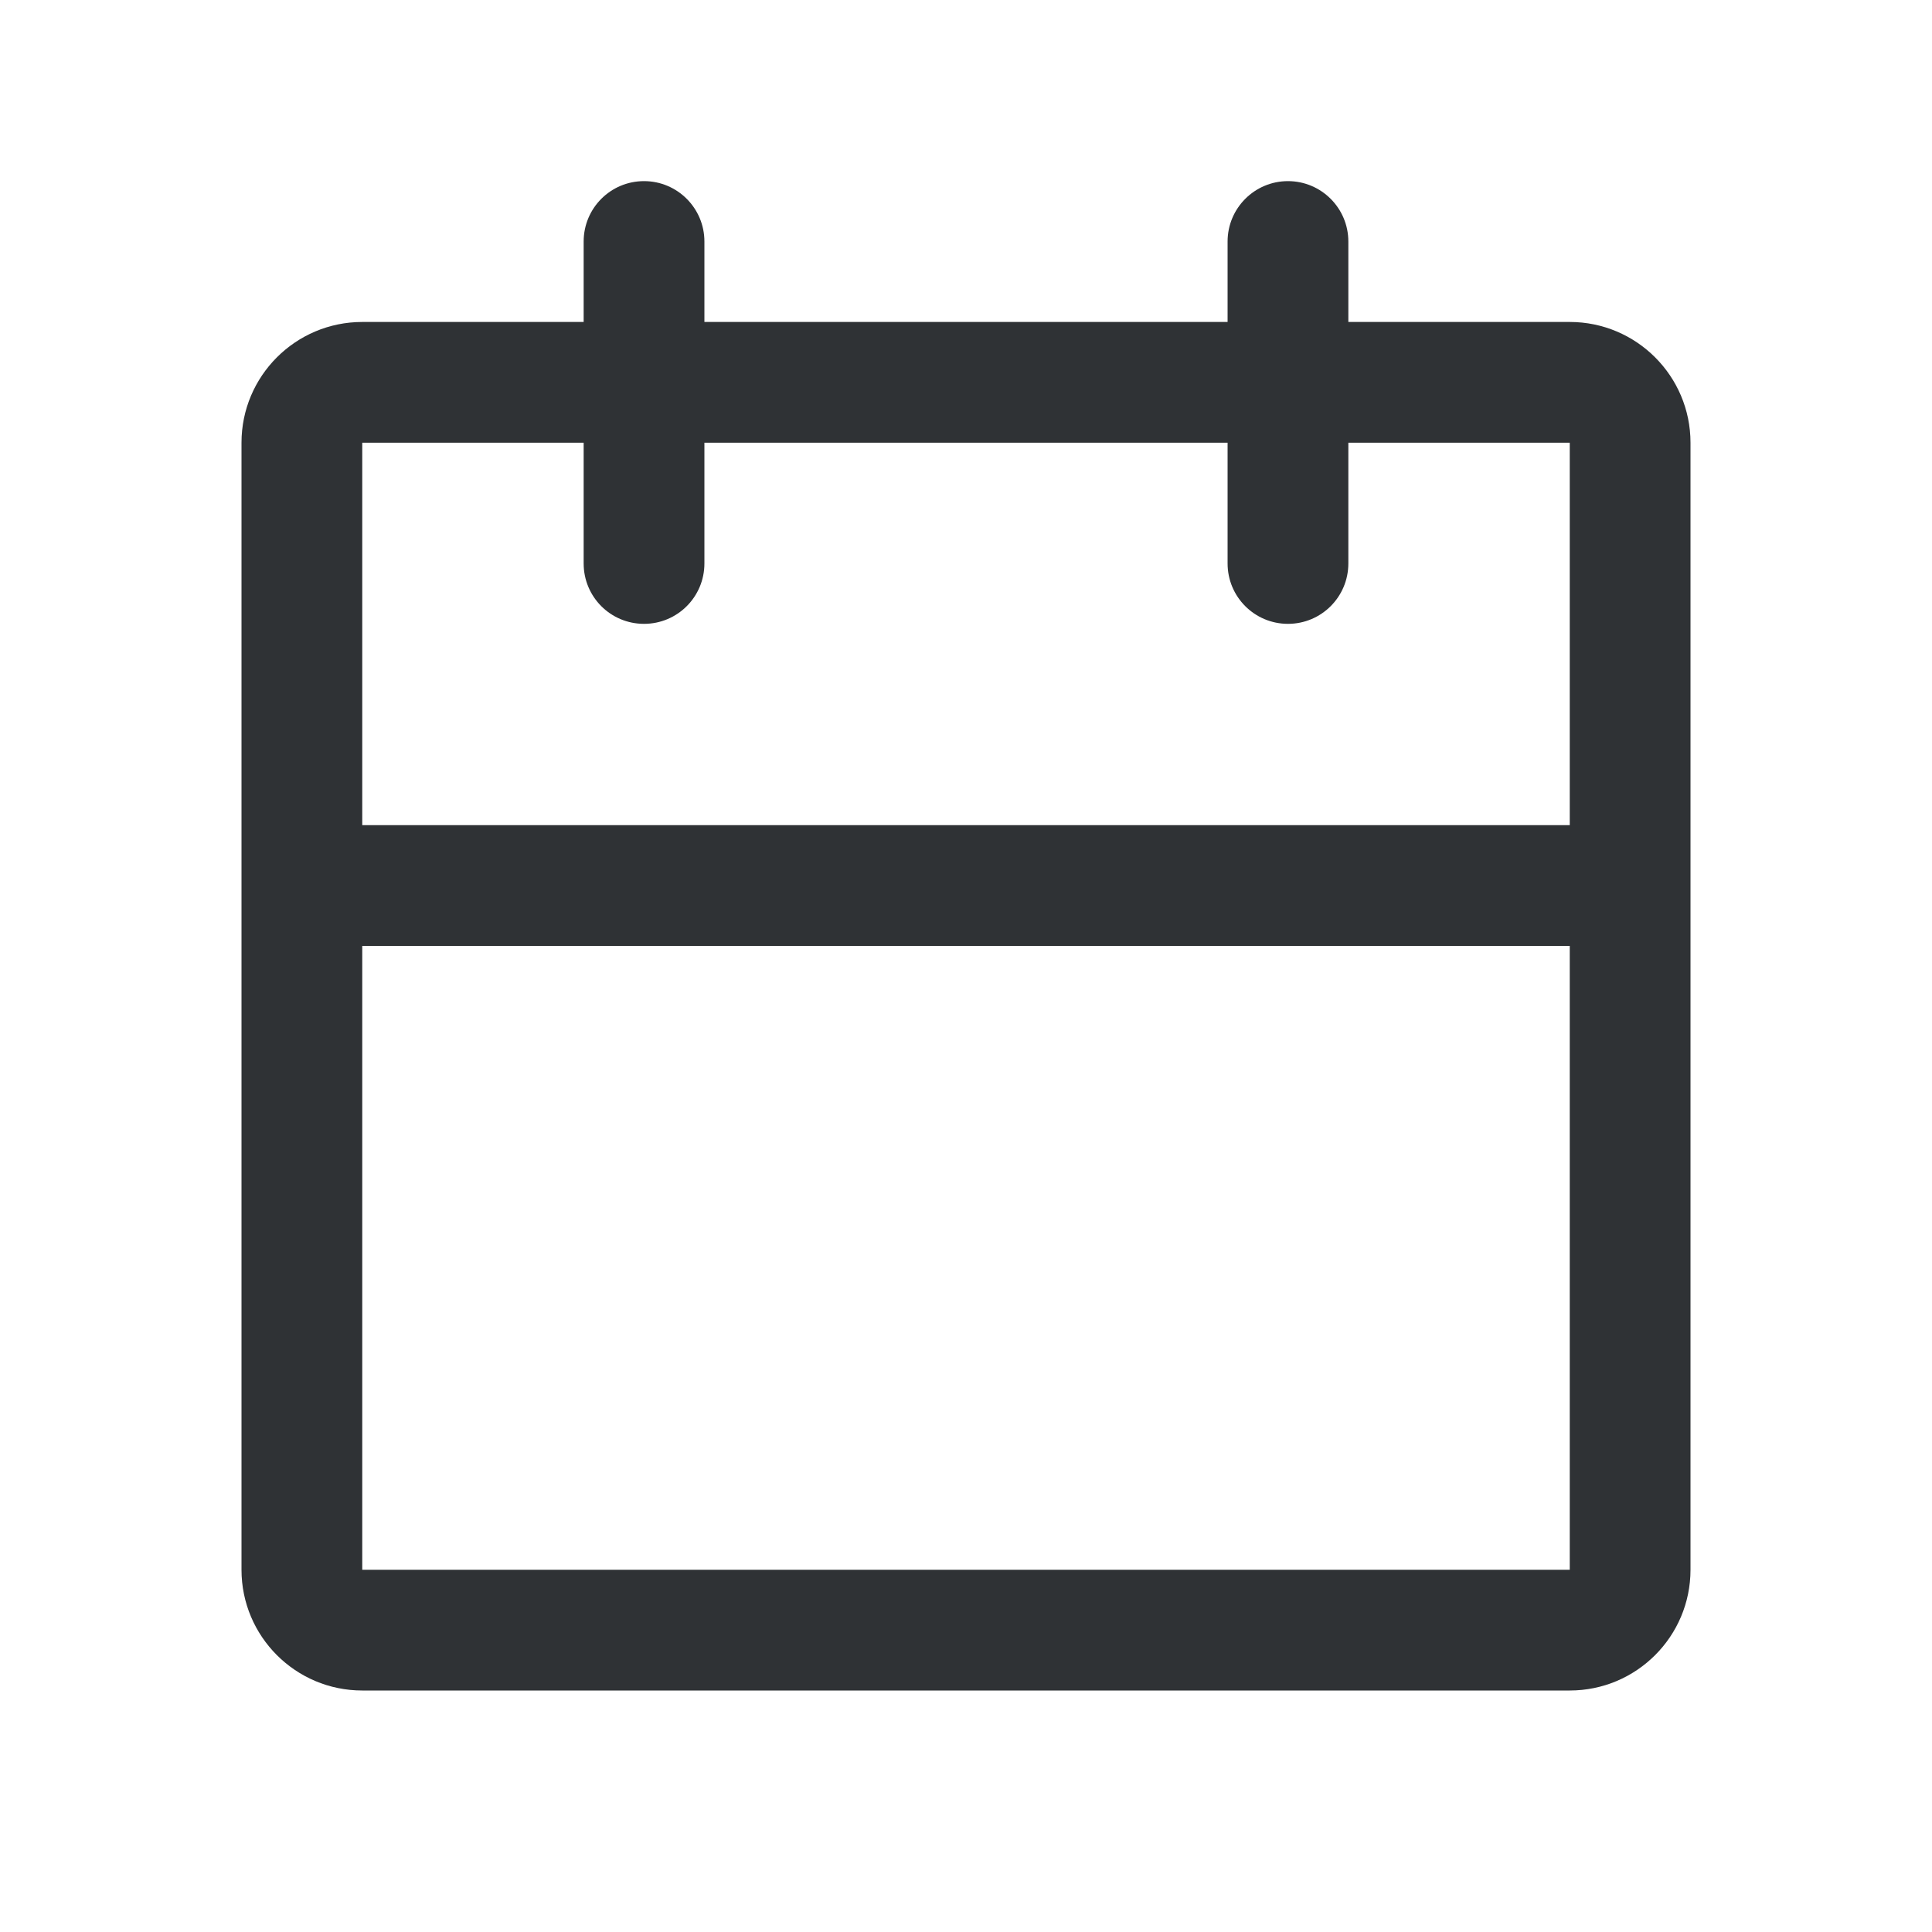
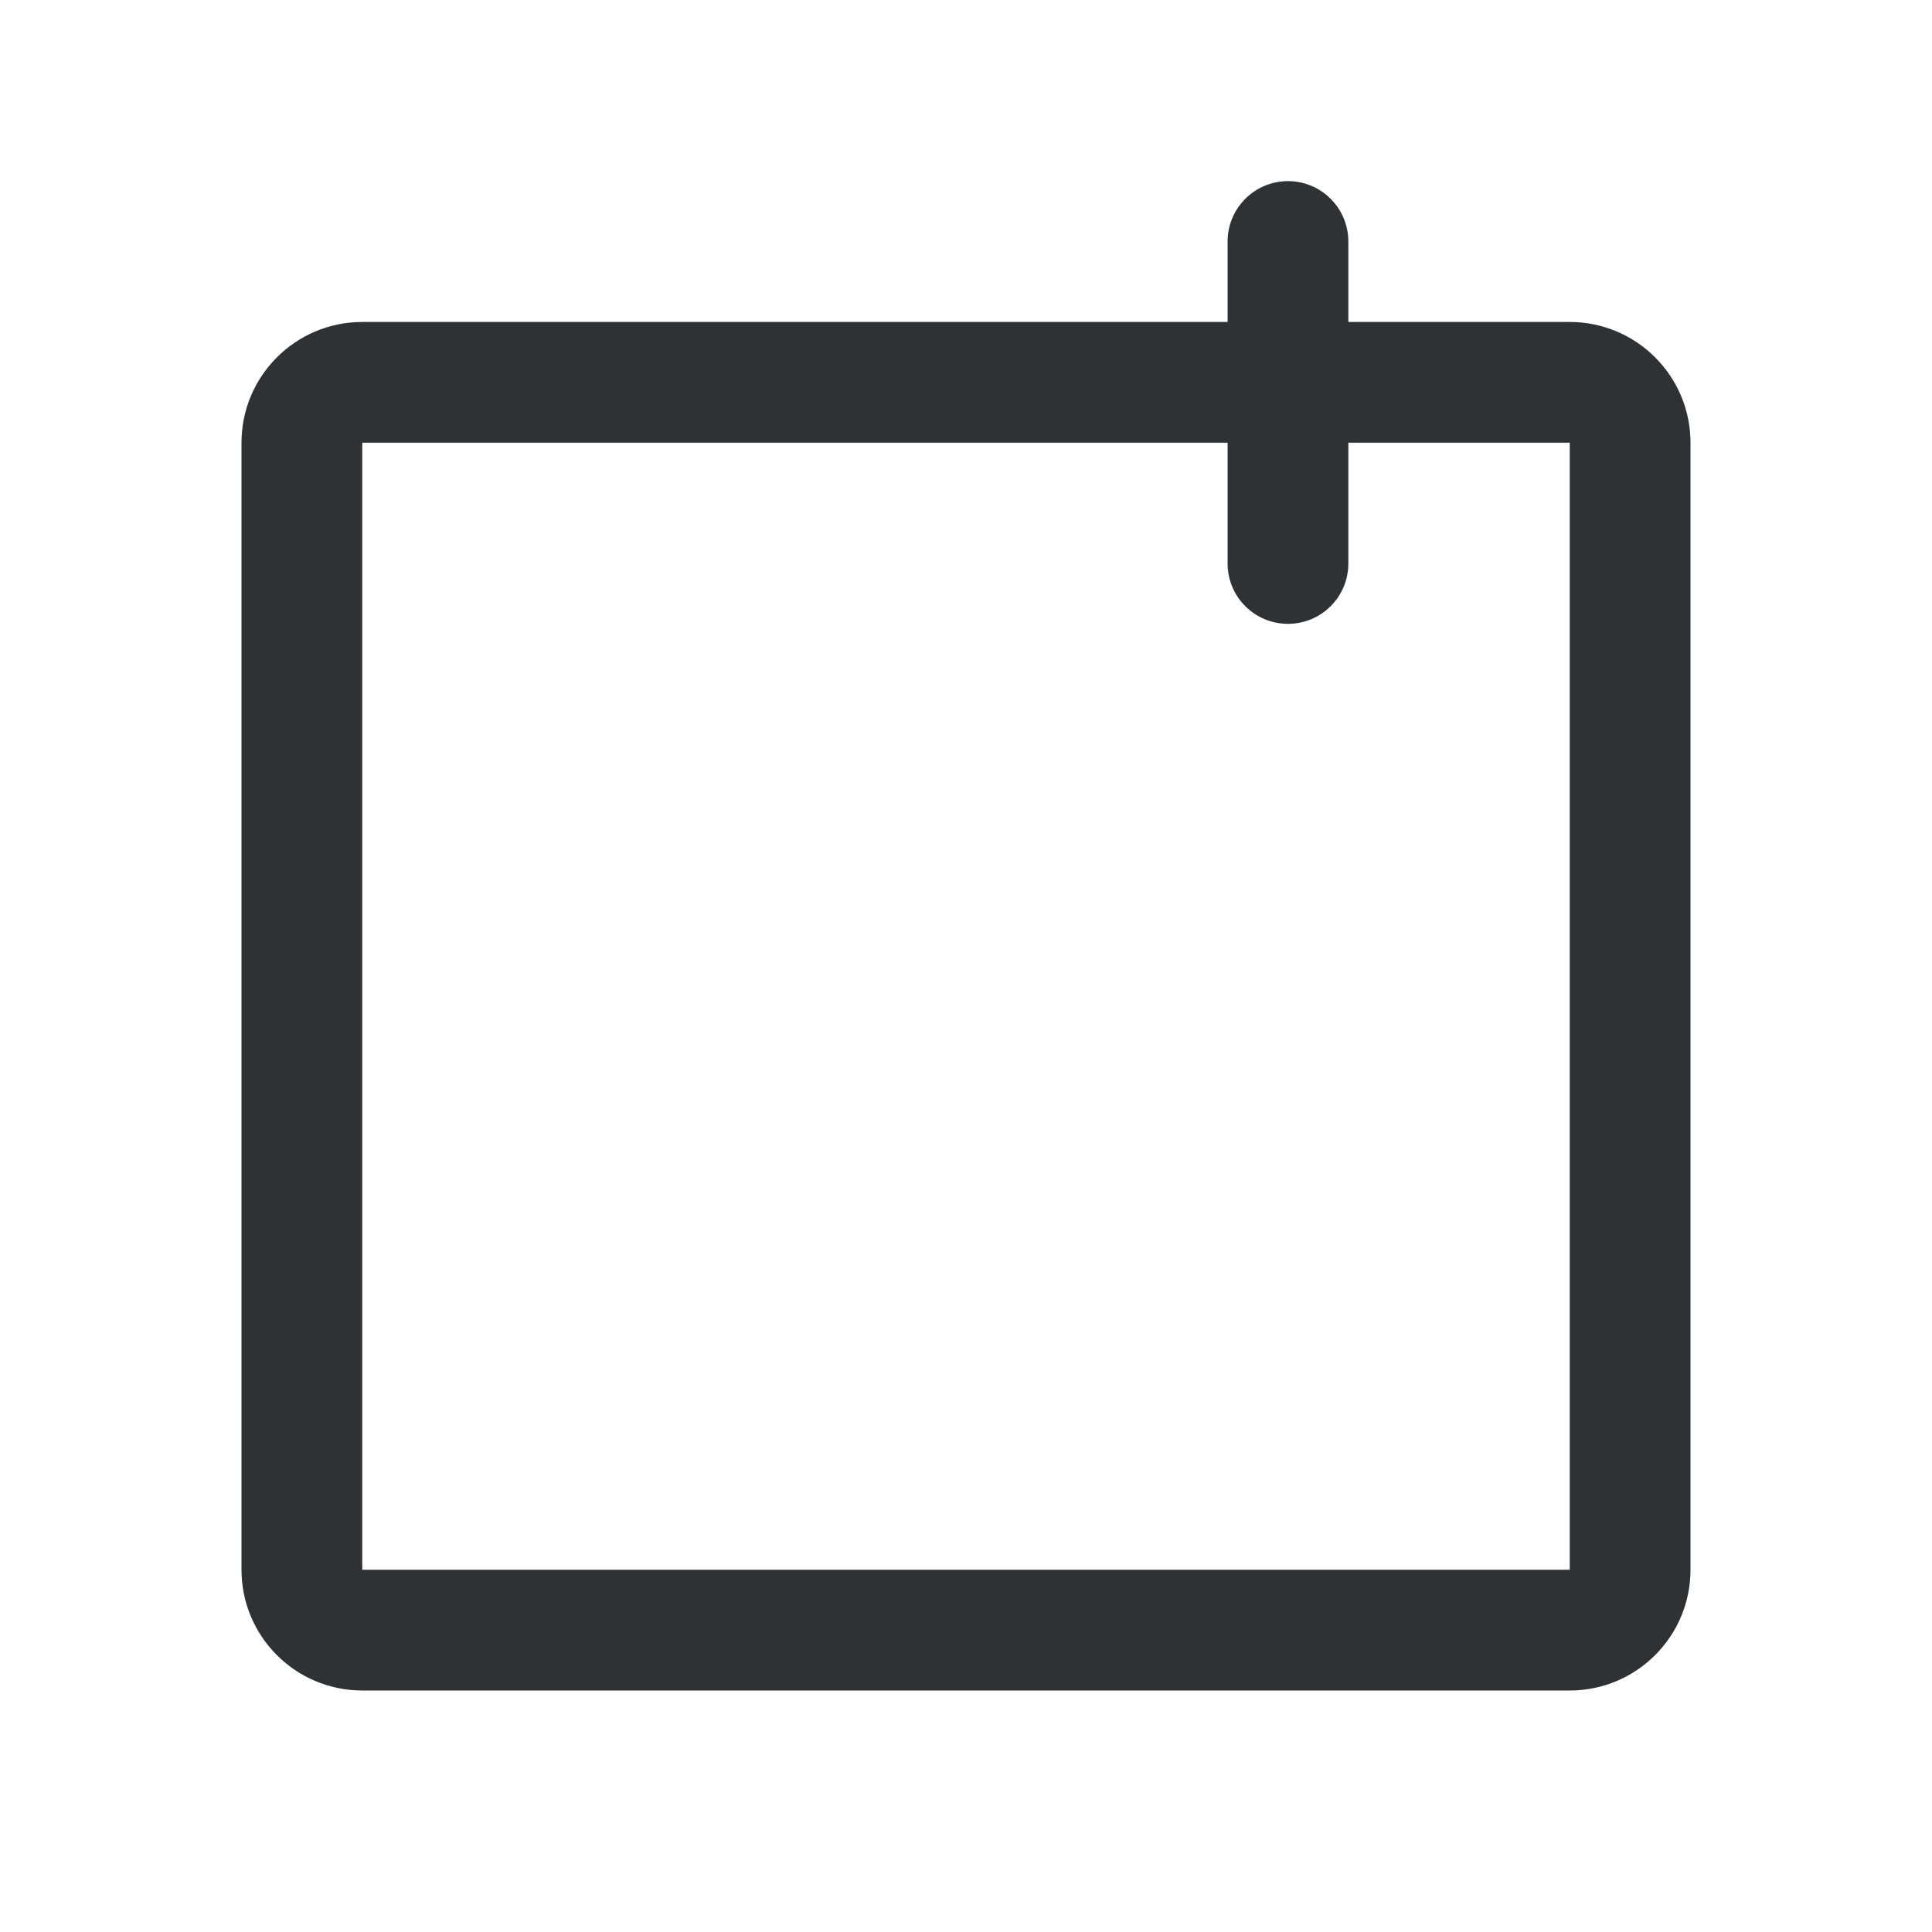
<svg xmlns="http://www.w3.org/2000/svg" width="20" height="20" viewBox="0 0 20 20" fill="none">
  <g id="Icon/calendar/sm">
    <g id="Vector">
-       <path fill-rule="evenodd" clip-rule="evenodd" d="M2.708 9.167C2.708 8.821 2.988 8.542 3.333 8.542H16.667C17.012 8.542 17.292 8.821 17.292 9.167C17.292 9.512 17.012 9.792 16.667 9.792H3.333C2.988 9.792 2.708 9.512 2.708 9.167Z" fill="#2F3235" />
      <path fill-rule="evenodd" clip-rule="evenodd" d="M13.333 1.875C13.678 1.875 13.958 2.155 13.958 2.5V5.833C13.958 6.179 13.678 6.458 13.333 6.458C12.988 6.458 12.708 6.179 12.708 5.833V2.5C12.708 2.155 12.988 1.875 13.333 1.875Z" fill="#2F3235" />
-       <path fill-rule="evenodd" clip-rule="evenodd" d="M6.667 1.875C7.012 1.875 7.292 2.155 7.292 2.5V5.833C7.292 6.179 7.012 6.458 6.667 6.458C6.321 6.458 6.042 6.179 6.042 5.833V2.5C6.042 2.155 6.321 1.875 6.667 1.875Z" fill="#2F3235" />
      <path fill-rule="evenodd" clip-rule="evenodd" d="M16.25 4.583H3.75L3.75 16.25H16.25V4.583ZM3.75 3.333C3.06 3.333 2.5 3.893 2.5 4.583V16.25C2.5 16.94 3.06 17.5 3.75 17.5H16.25C16.94 17.5 17.5 16.94 17.5 16.25V4.583C17.5 3.893 16.94 3.333 16.25 3.333H3.75Z" fill="#2F3235" />
    </g>
  </g>
</svg>